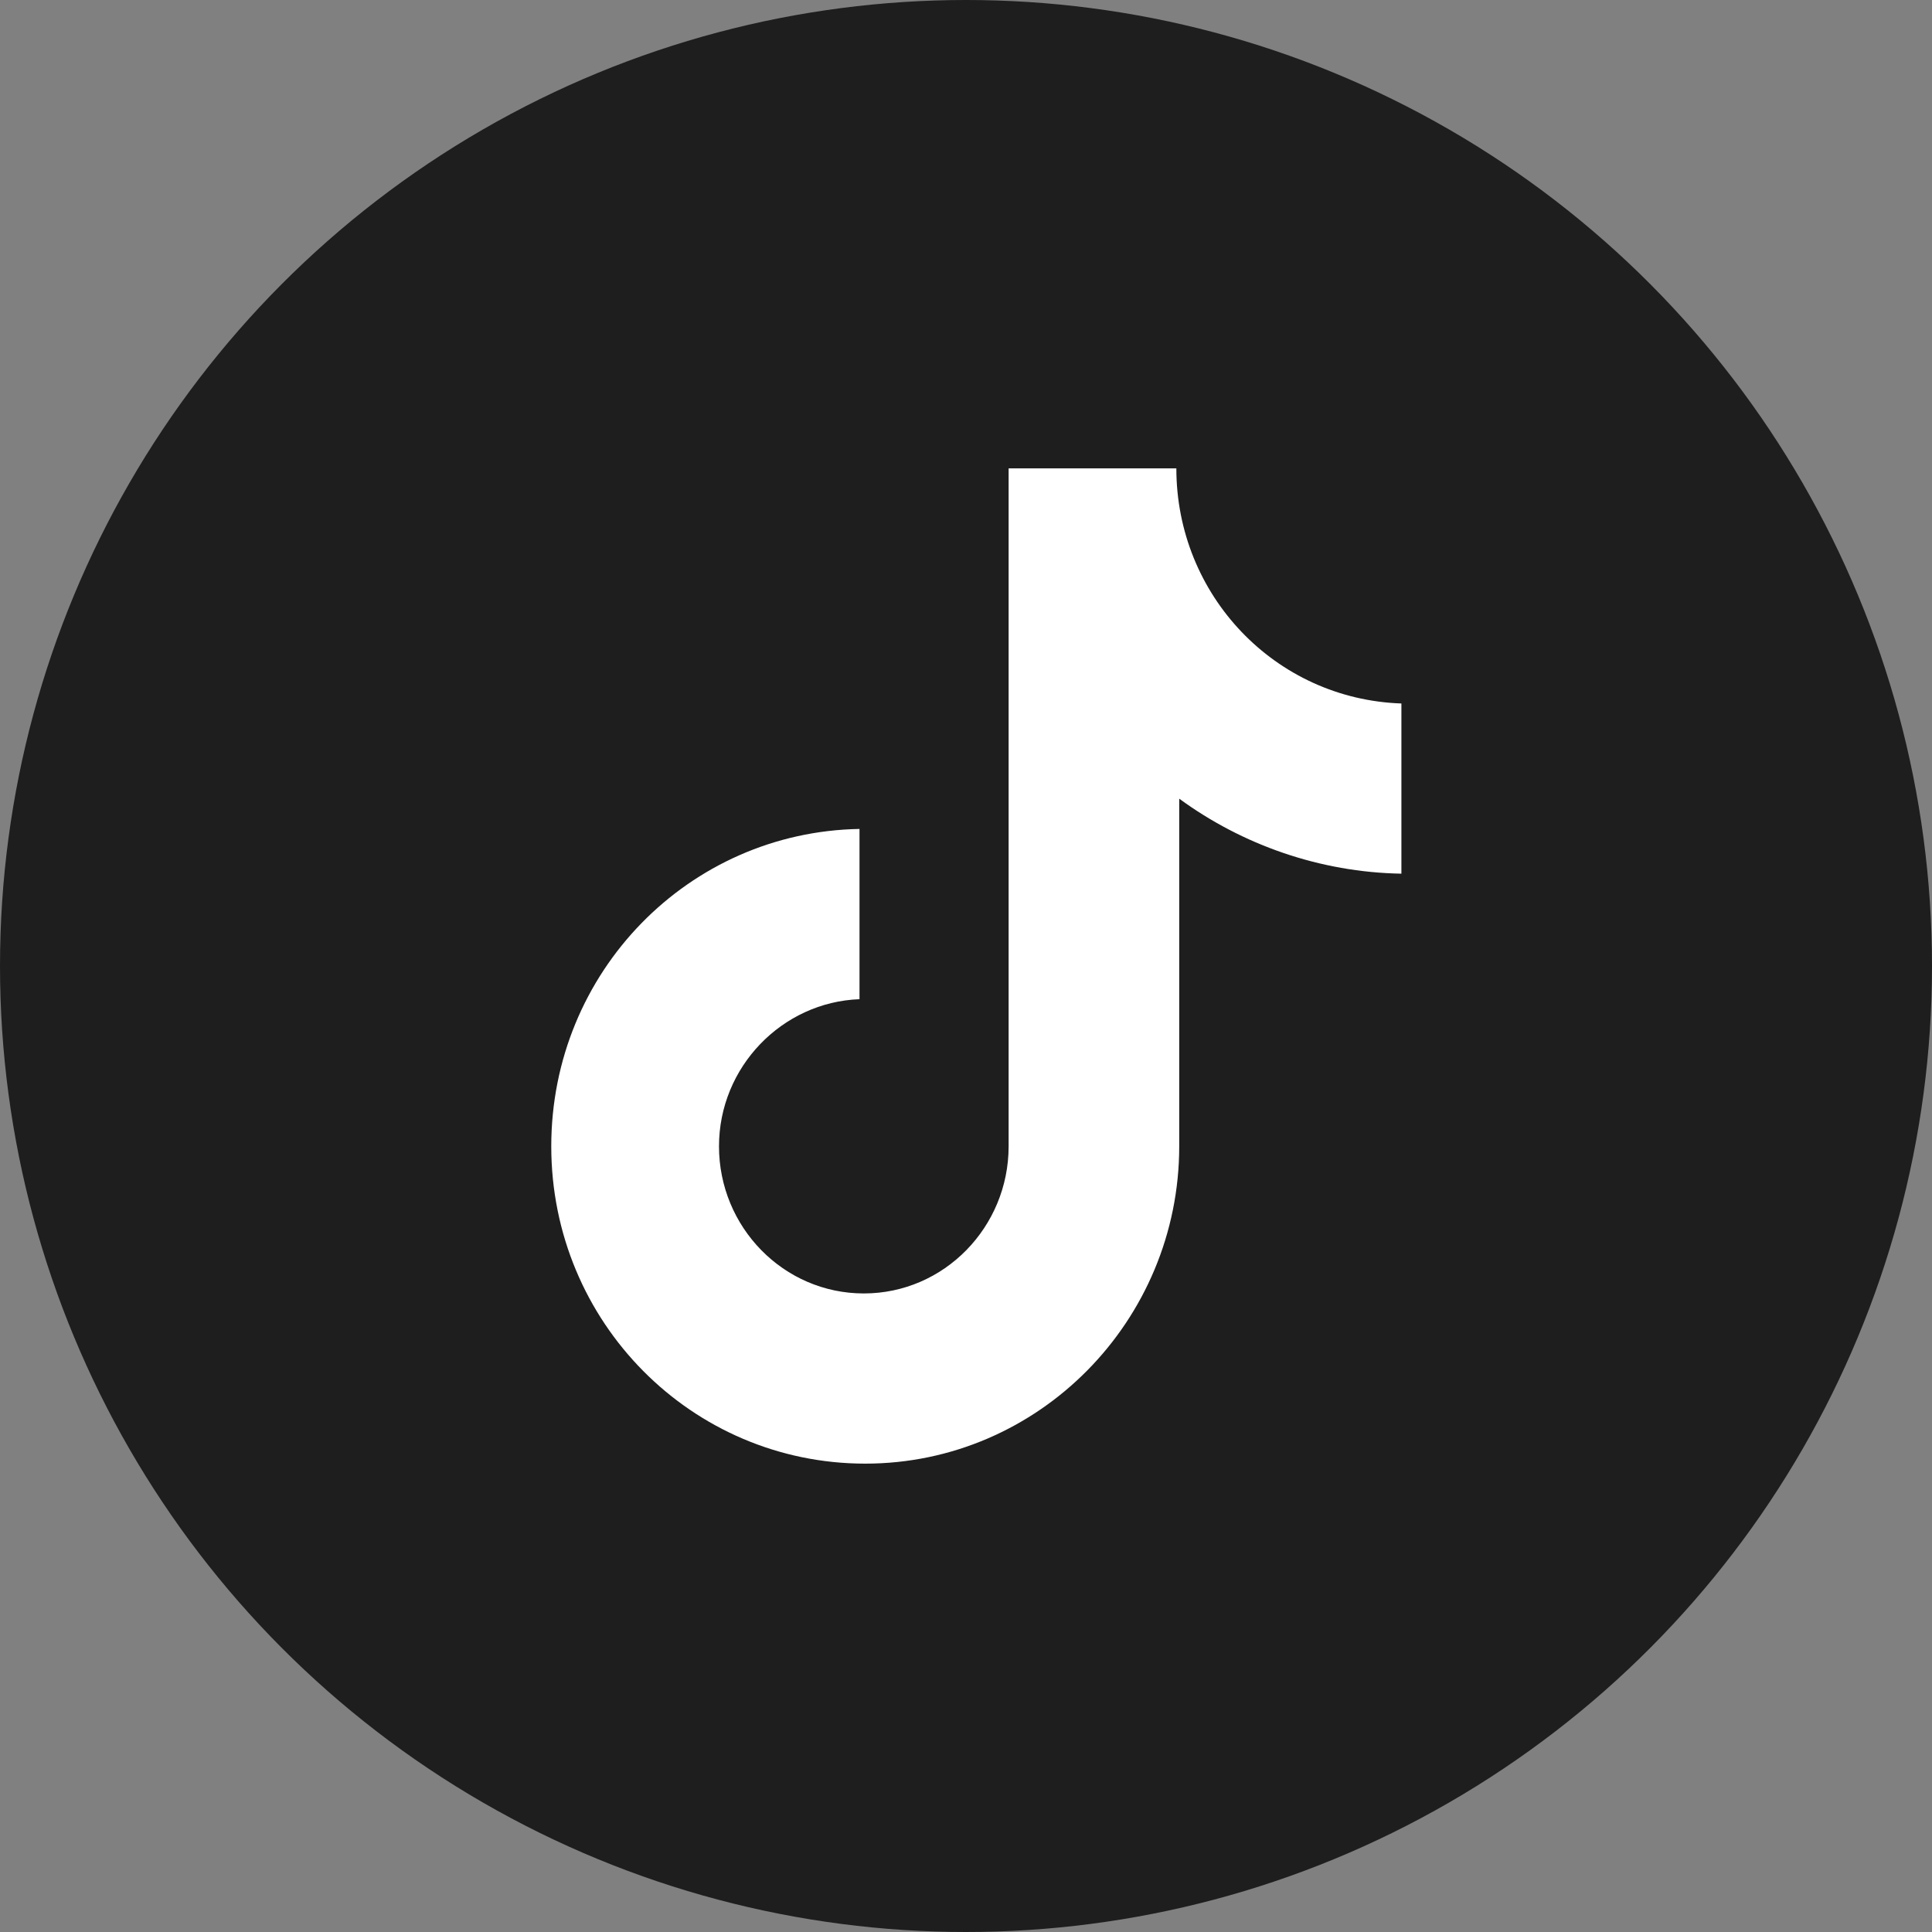
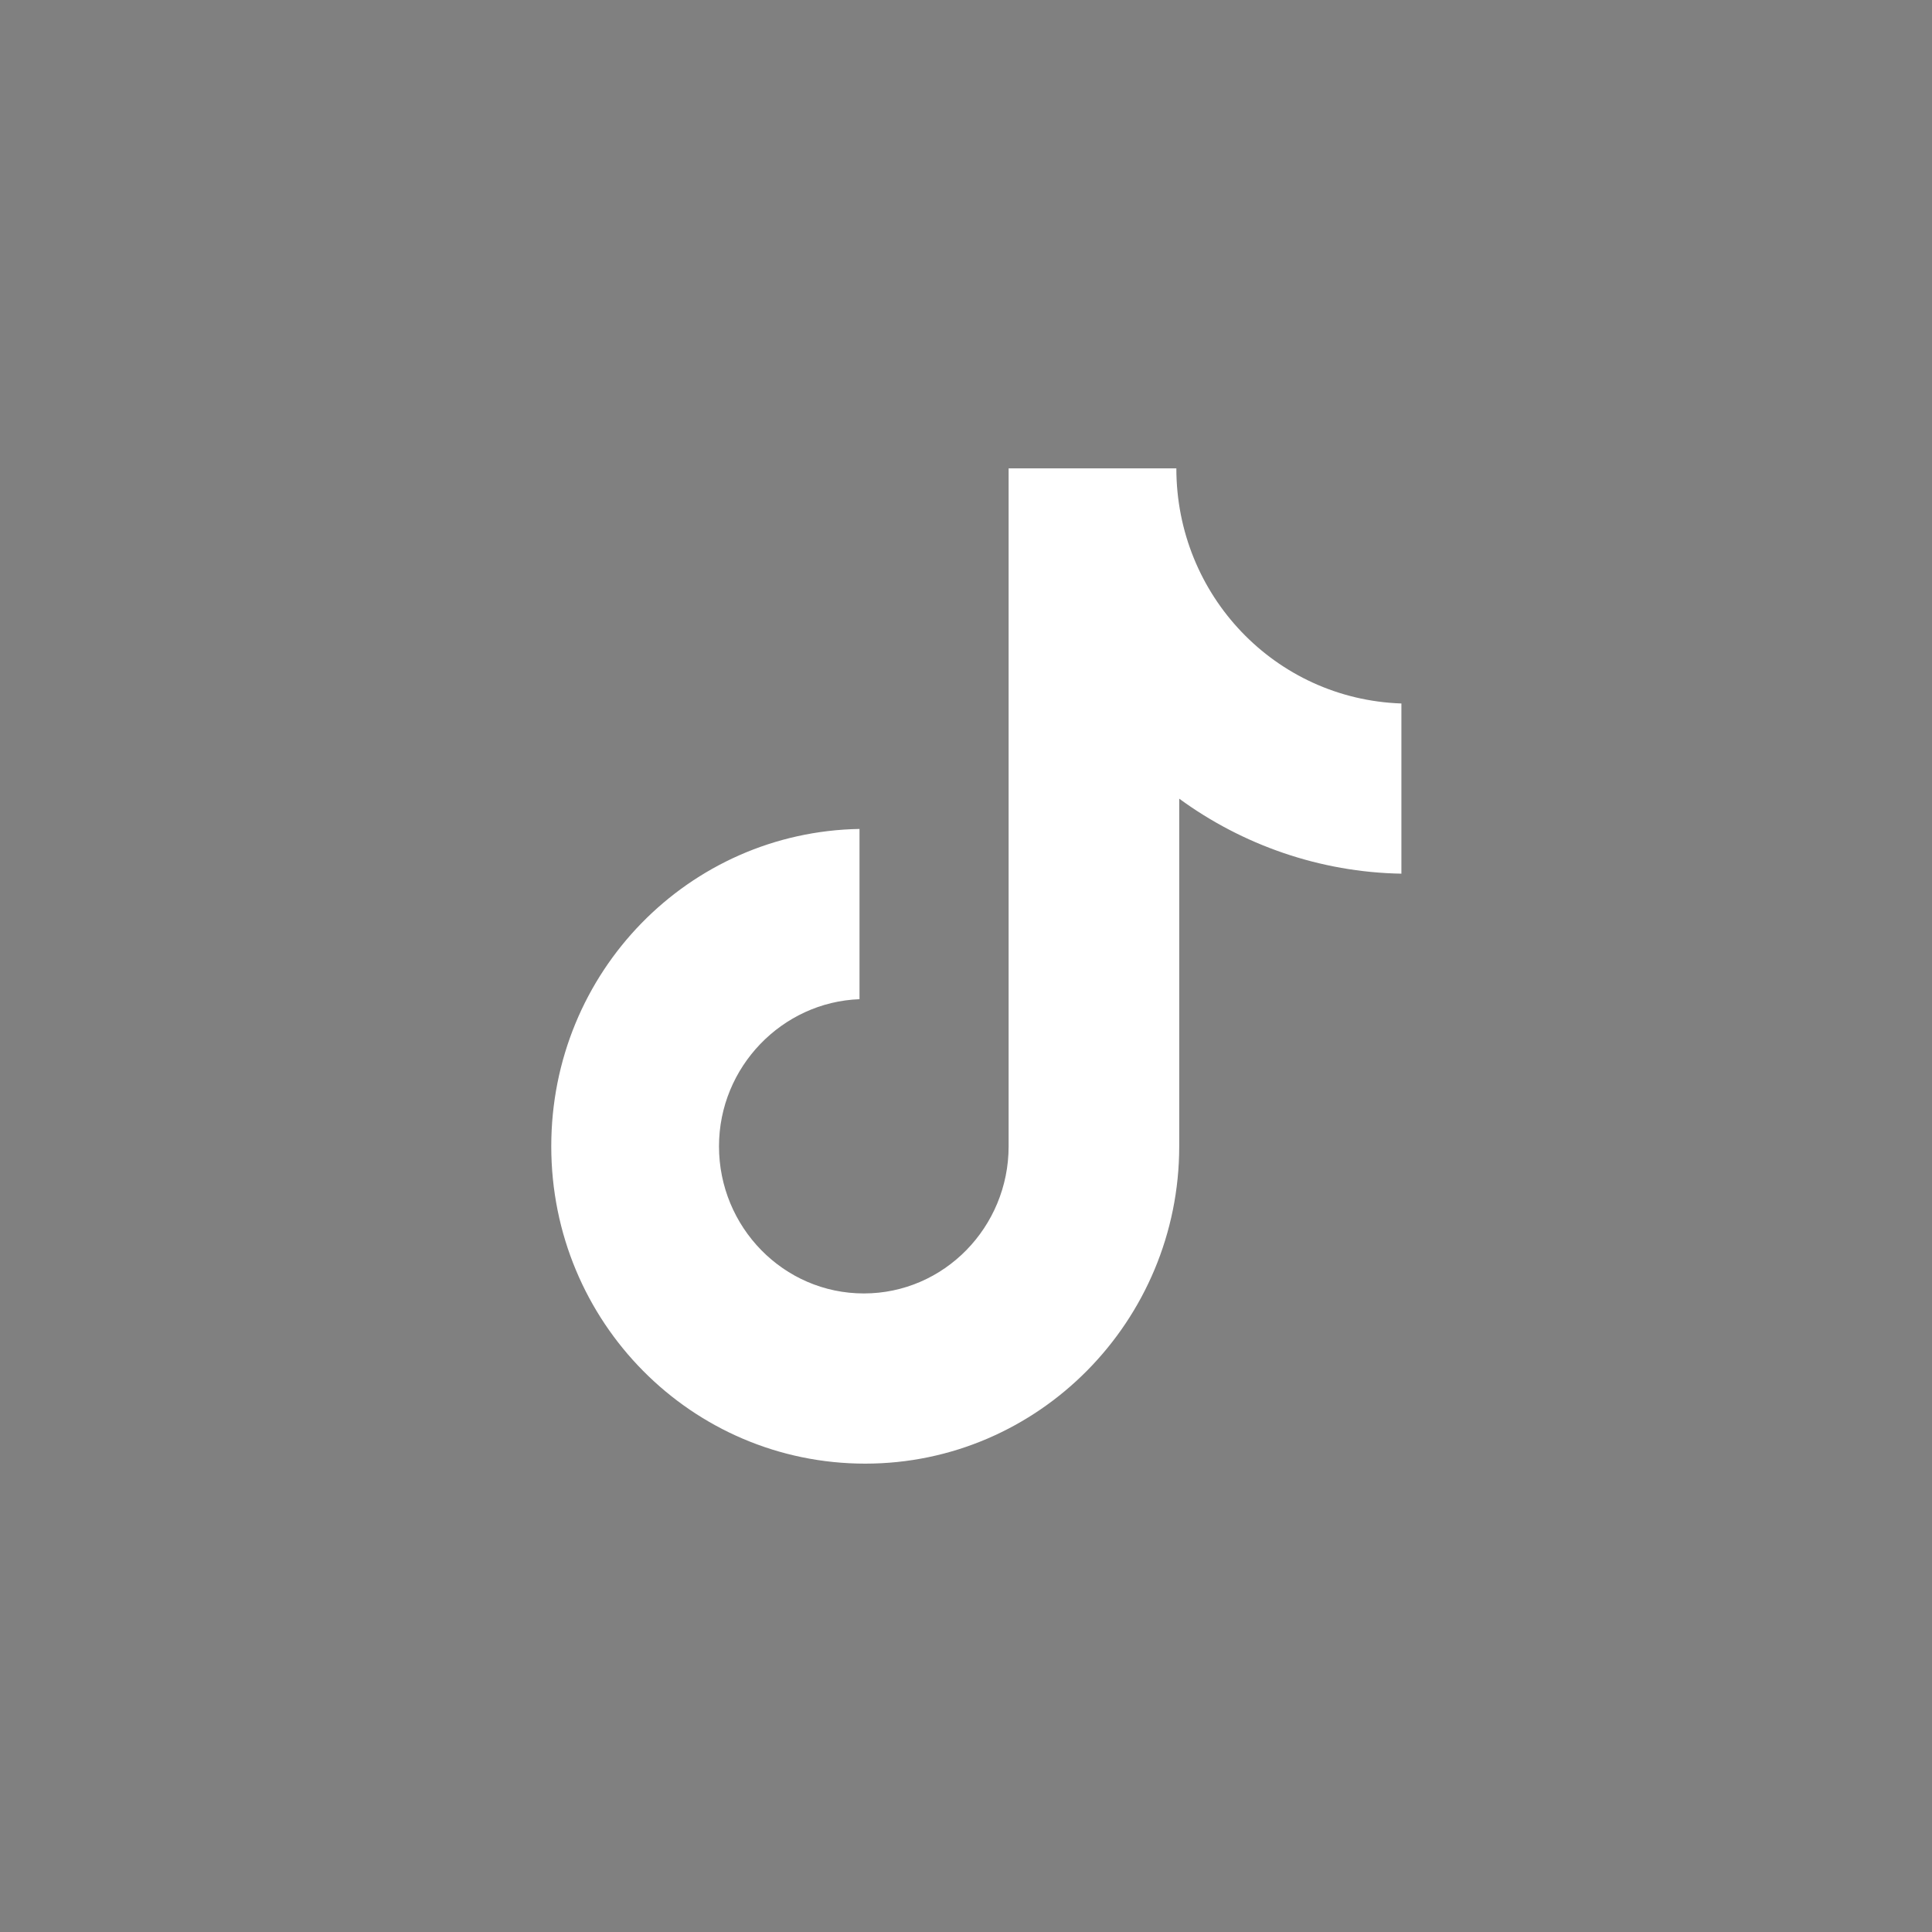
<svg xmlns="http://www.w3.org/2000/svg" width="33" height="33" viewBox="0 0 33 33" fill="none">
  <rect x="0" y="0" width="33" height="33" fill="#808080" stroke="none" />
-   <circle cx="16.5" cy="16.5" r="16.5" fill="#1E1E1E" />
-   <path d="M20.093 8H17.228V19.58C17.228 20.959 16.126 22.093 14.755 22.093C13.383 22.093 12.281 20.959 12.281 19.58C12.281 18.225 13.359 17.116 14.681 17.067V14.159C11.767 14.209 9.416 16.599 9.416 19.58C9.416 22.585 11.816 25 14.779 25C17.742 25 20.142 22.561 20.142 19.58V13.642C21.219 14.43 22.542 14.899 23.937 14.923V12.016C21.782 11.942 20.093 10.168 20.093 8Z" fill="white" />
+   <path d="M20.093 8H17.228V19.58C17.228 20.959 16.126 22.093 14.755 22.093C13.383 22.093 12.281 20.959 12.281 19.58C12.281 18.225 13.359 17.116 14.681 17.067V14.159C11.767 14.209 9.416 16.599 9.416 19.58C9.416 22.585 11.816 25 14.779 25C17.742 25 20.142 22.561 20.142 19.58V13.642C21.219 14.43 22.542 14.899 23.937 14.923V12.016C21.782 11.942 20.093 10.168 20.093 8" fill="white" />
</svg>